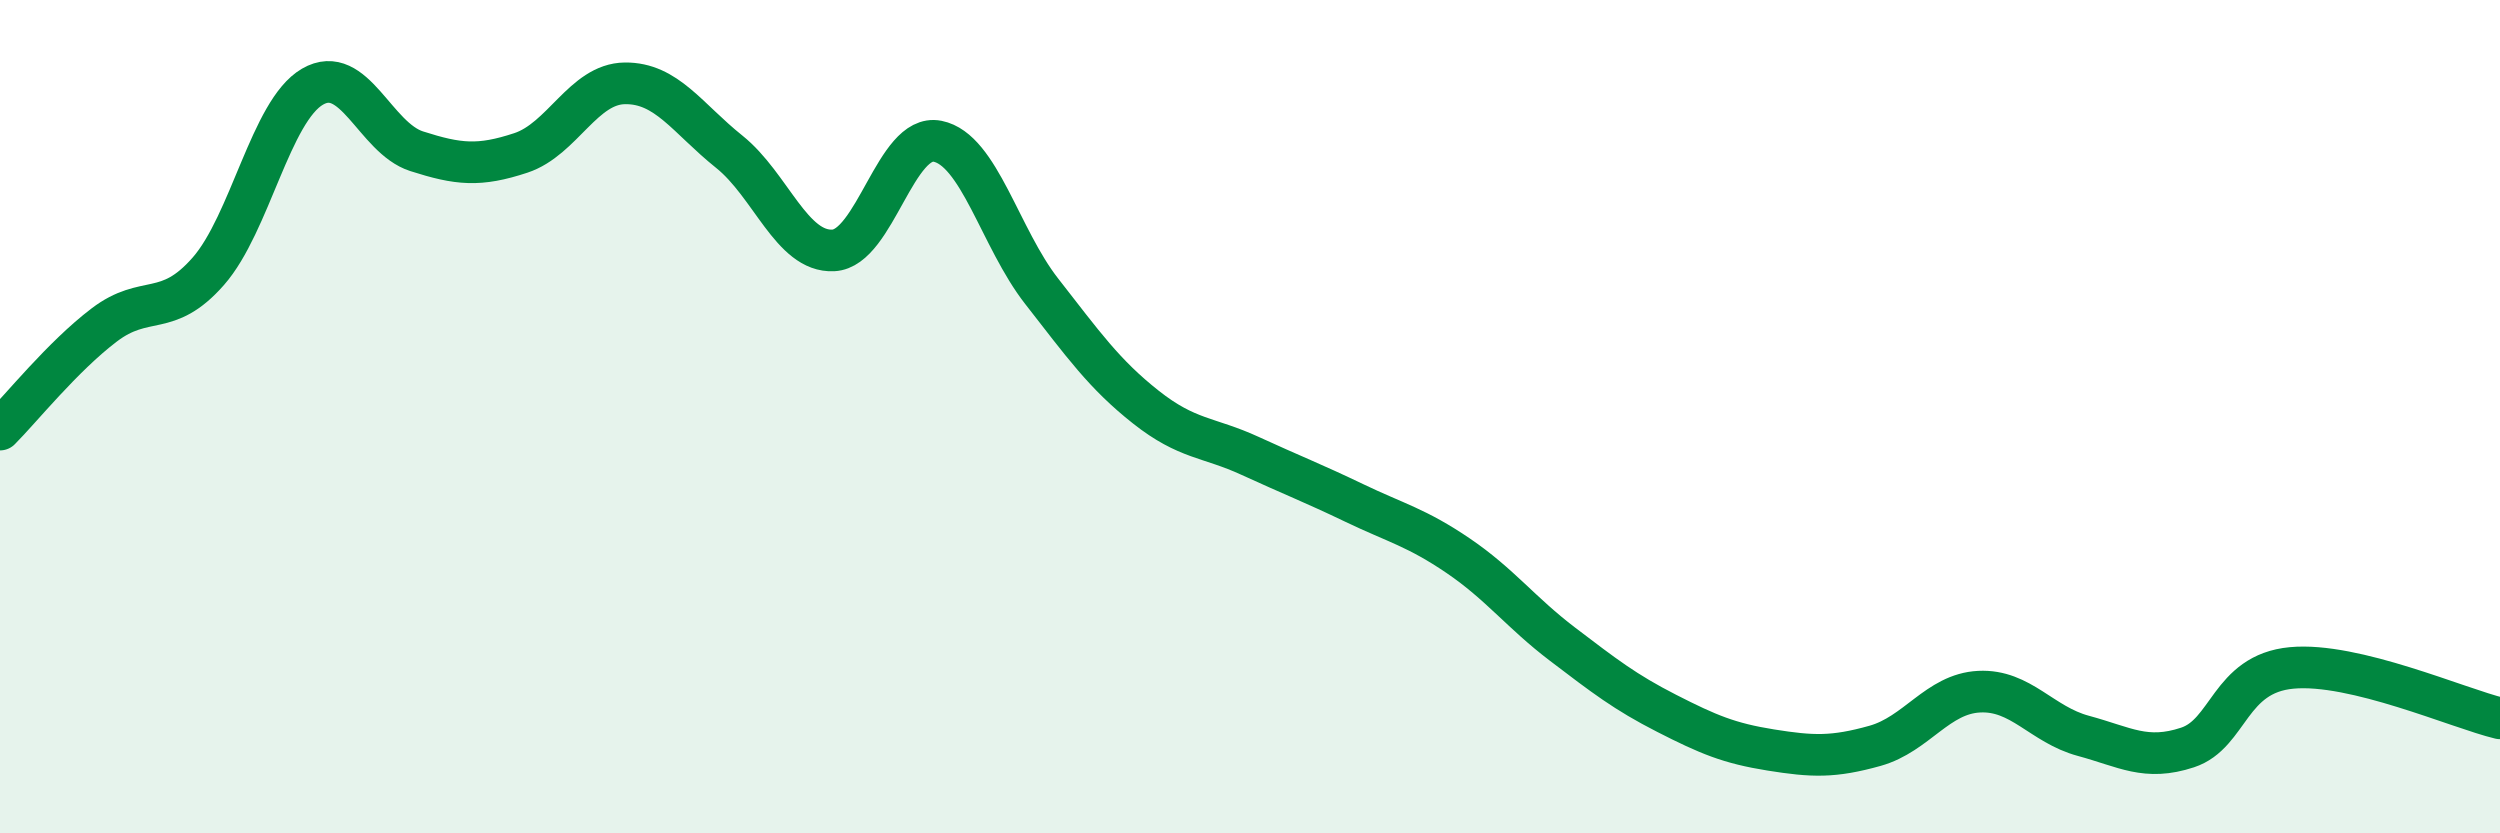
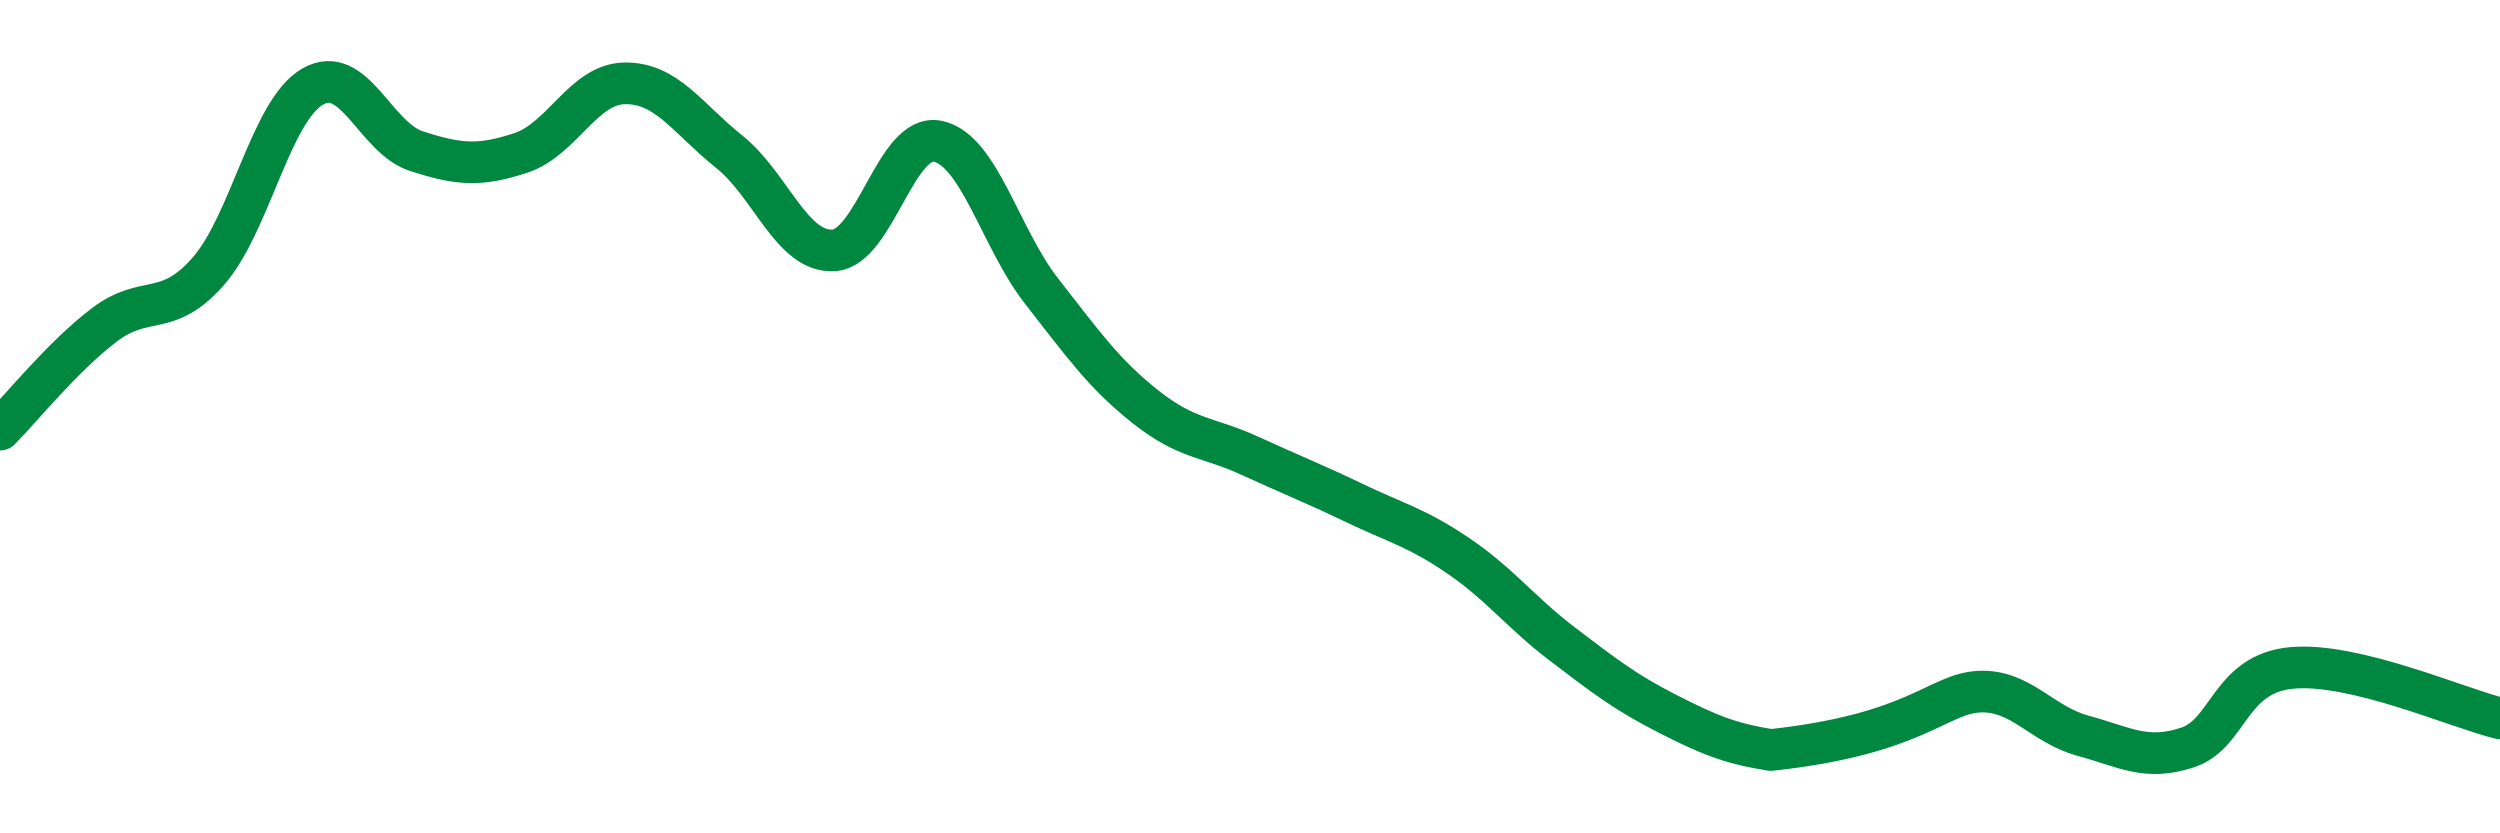
<svg xmlns="http://www.w3.org/2000/svg" width="60" height="20" viewBox="0 0 60 20">
-   <path d="M 0,10.31 C 0.5,9.81 1.5,8.56 2.5,7.8 C 3.5,7.04 4,7.65 5,6.51 C 6,5.37 6.5,2.66 7.5,2.08 C 8.5,1.5 9,3.31 10,3.63 C 11,3.95 11.5,4 12.5,3.67 C 13.5,3.34 14,2.01 15,2 C 16,1.99 16.5,2.84 17.5,3.64 C 18.5,4.44 19,6.06 20,6.01 C 21,5.96 21.5,3.19 22.5,3.39 C 23.5,3.59 24,5.71 25,6.99 C 26,8.27 26.5,8.98 27.5,9.77 C 28.5,10.56 29,10.48 30,10.94 C 31,11.4 31.5,11.59 32.5,12.07 C 33.5,12.55 34,12.66 35,13.34 C 36,14.02 36.5,14.7 37.5,15.46 C 38.5,16.22 39,16.61 40,17.12 C 41,17.63 41.5,17.84 42.5,18 C 43.5,18.16 44,18.18 45,17.9 C 46,17.62 46.5,16.65 47.5,16.6 C 48.5,16.55 49,17.39 50,17.66 C 51,17.93 51.5,18.27 52.5,17.94 C 53.5,17.61 53.5,16.17 55,16.03 C 56.5,15.89 59,17 60,17.24L60 20L0 20Z" fill="#008740" opacity="0.1" stroke-linecap="round" stroke-linejoin="round" />
-   <path d="M 0,10.31 C 0.5,9.81 1.5,8.56 2.5,7.8 C 3.5,7.04 4,7.65 5,6.51 C 6,5.37 6.5,2.66 7.5,2.08 C 8.5,1.5 9,3.31 10,3.63 C 11,3.95 11.5,4 12.5,3.67 C 13.5,3.34 14,2.01 15,2 C 16,1.99 16.5,2.84 17.5,3.64 C 18.5,4.44 19,6.06 20,6.01 C 21,5.96 21.5,3.19 22.5,3.39 C 23.5,3.59 24,5.71 25,6.99 C 26,8.27 26.5,8.98 27.5,9.77 C 28.5,10.56 29,10.48 30,10.94 C 31,11.4 31.5,11.59 32.5,12.07 C 33.5,12.55 34,12.66 35,13.34 C 36,14.02 36.5,14.7 37.5,15.46 C 38.5,16.22 39,16.61 40,17.12 C 41,17.63 41.5,17.84 42.5,18 C 43.5,18.16 44,18.18 45,17.9 C 46,17.62 46.5,16.65 47.5,16.6 C 48.5,16.55 49,17.39 50,17.66 C 51,17.93 51.5,18.27 52.5,17.94 C 53.5,17.61 53.5,16.17 55,16.03 C 56.5,15.89 59,17 60,17.24" stroke="#008740" stroke-width="1" fill="none" stroke-linecap="round" stroke-linejoin="round" />
+   <path d="M 0,10.31 C 0.5,9.81 1.5,8.56 2.5,7.8 C 3.5,7.04 4,7.65 5,6.51 C 6,5.37 6.5,2.66 7.5,2.08 C 8.5,1.5 9,3.31 10,3.63 C 11,3.95 11.5,4 12.5,3.67 C 13.5,3.34 14,2.01 15,2 C 16,1.99 16.5,2.84 17.5,3.64 C 18.5,4.44 19,6.06 20,6.01 C 21,5.96 21.5,3.19 22.5,3.39 C 23.5,3.59 24,5.71 25,6.99 C 26,8.27 26.5,8.98 27.5,9.77 C 28.5,10.56 29,10.48 30,10.94 C 31,11.4 31.5,11.59 32.5,12.07 C 33.5,12.55 34,12.66 35,13.34 C 36,14.02 36.5,14.7 37.5,15.46 C 38.5,16.22 39,16.61 40,17.12 C 41,17.63 41.5,17.84 42.5,18 C 46,17.62 46.5,16.65 47.5,16.6 C 48.5,16.55 49,17.39 50,17.66 C 51,17.93 51.5,18.27 52.5,17.94 C 53.5,17.61 53.5,16.17 55,16.03 C 56.5,15.89 59,17 60,17.24" stroke="#008740" stroke-width="1" fill="none" stroke-linecap="round" stroke-linejoin="round" />
</svg>